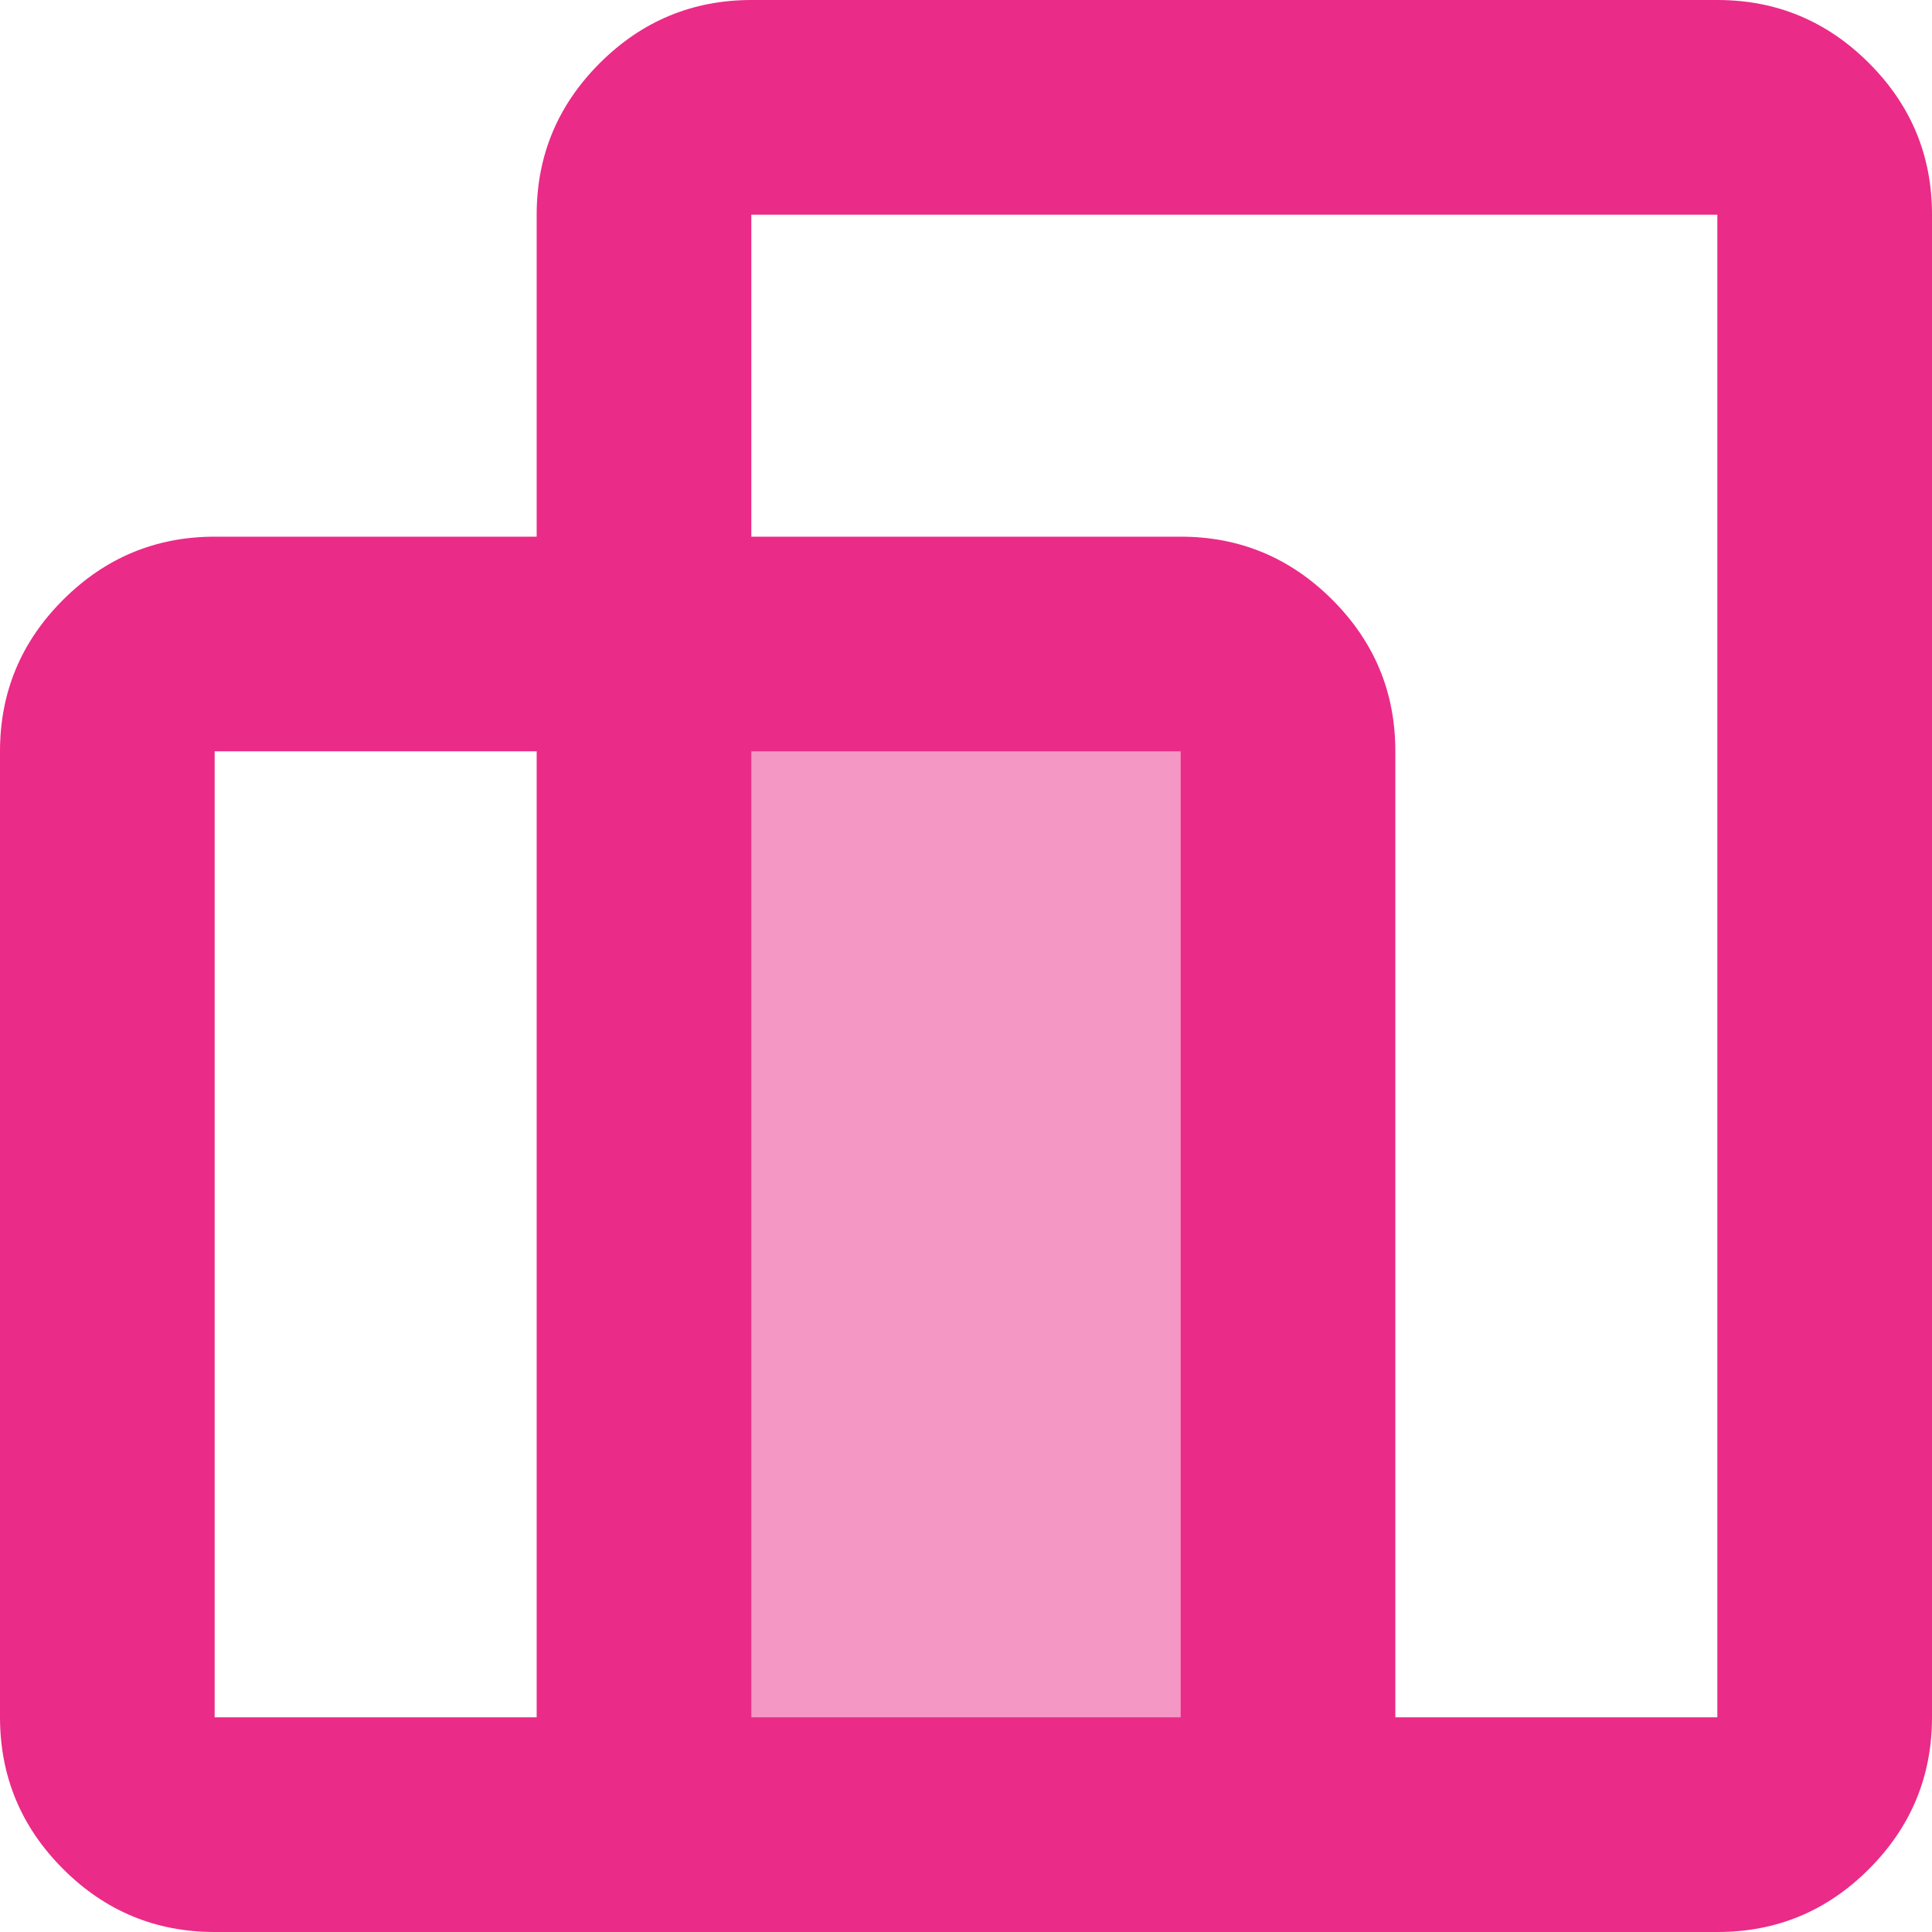
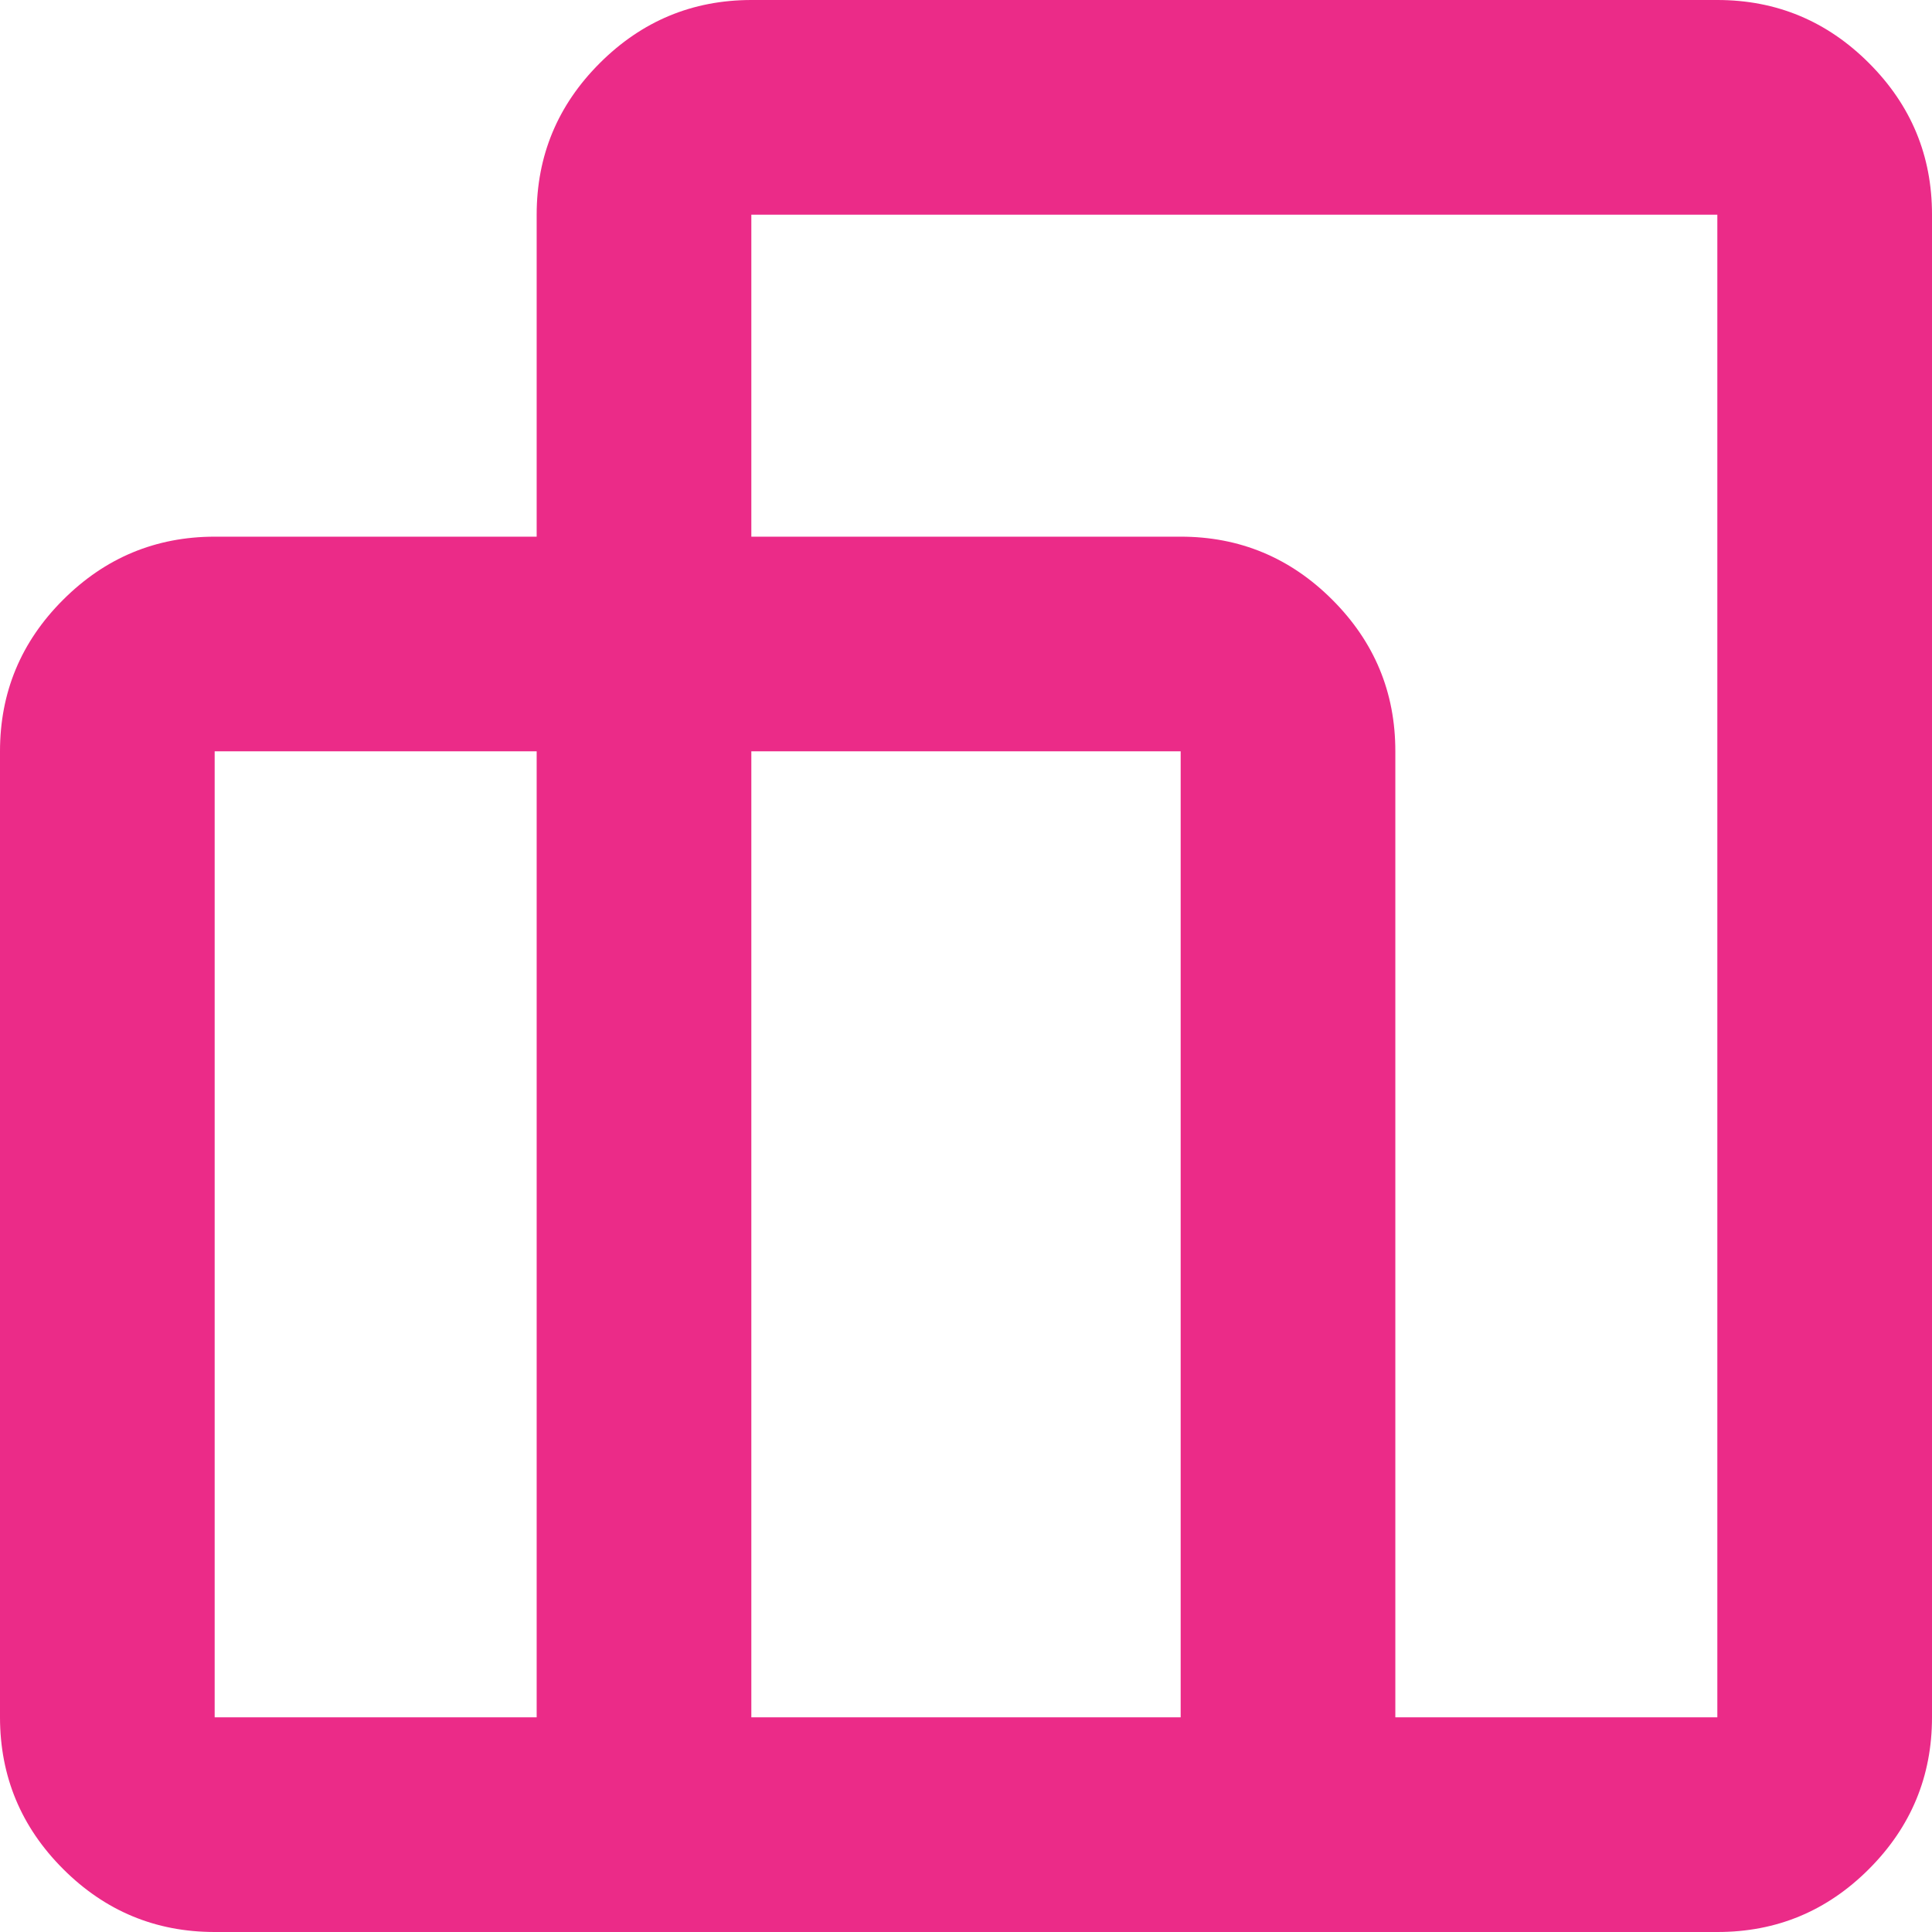
<svg xmlns="http://www.w3.org/2000/svg" width="90" height="90" viewBox="0 0 90 90" fill="none">
-   <rect x="33" y="32" width="25" height="50" fill="#EB2B88" fill-opacity="0.49" />
  <path d="M0 80V35C0 32.25 0.98 29.897 2.94 27.94C4.9 25.983 7.253 25.003 10 25H25V10C25 7.25 25.98 4.897 27.94 2.94C29.9 0.983 32.253 0.003 35 0H80C82.75 0 85.105 0.98 87.065 2.94C89.025 4.9 90.003 7.253 90 10V80C90 82.75 89.022 85.105 87.065 87.065C85.108 89.025 82.753 90.003 80 90H10C7.25 90 4.897 89.022 2.94 87.065C0.983 85.108 0.003 82.753 0 80ZM65 80H80V10H35V25H55C57.75 25 60.105 25.98 62.065 27.94C64.025 29.9 65.003 32.253 65 35V80ZM35 80H55V35H35V80ZM10 80H25V35H10V80Z" fill="#EB2B88" />
</svg>